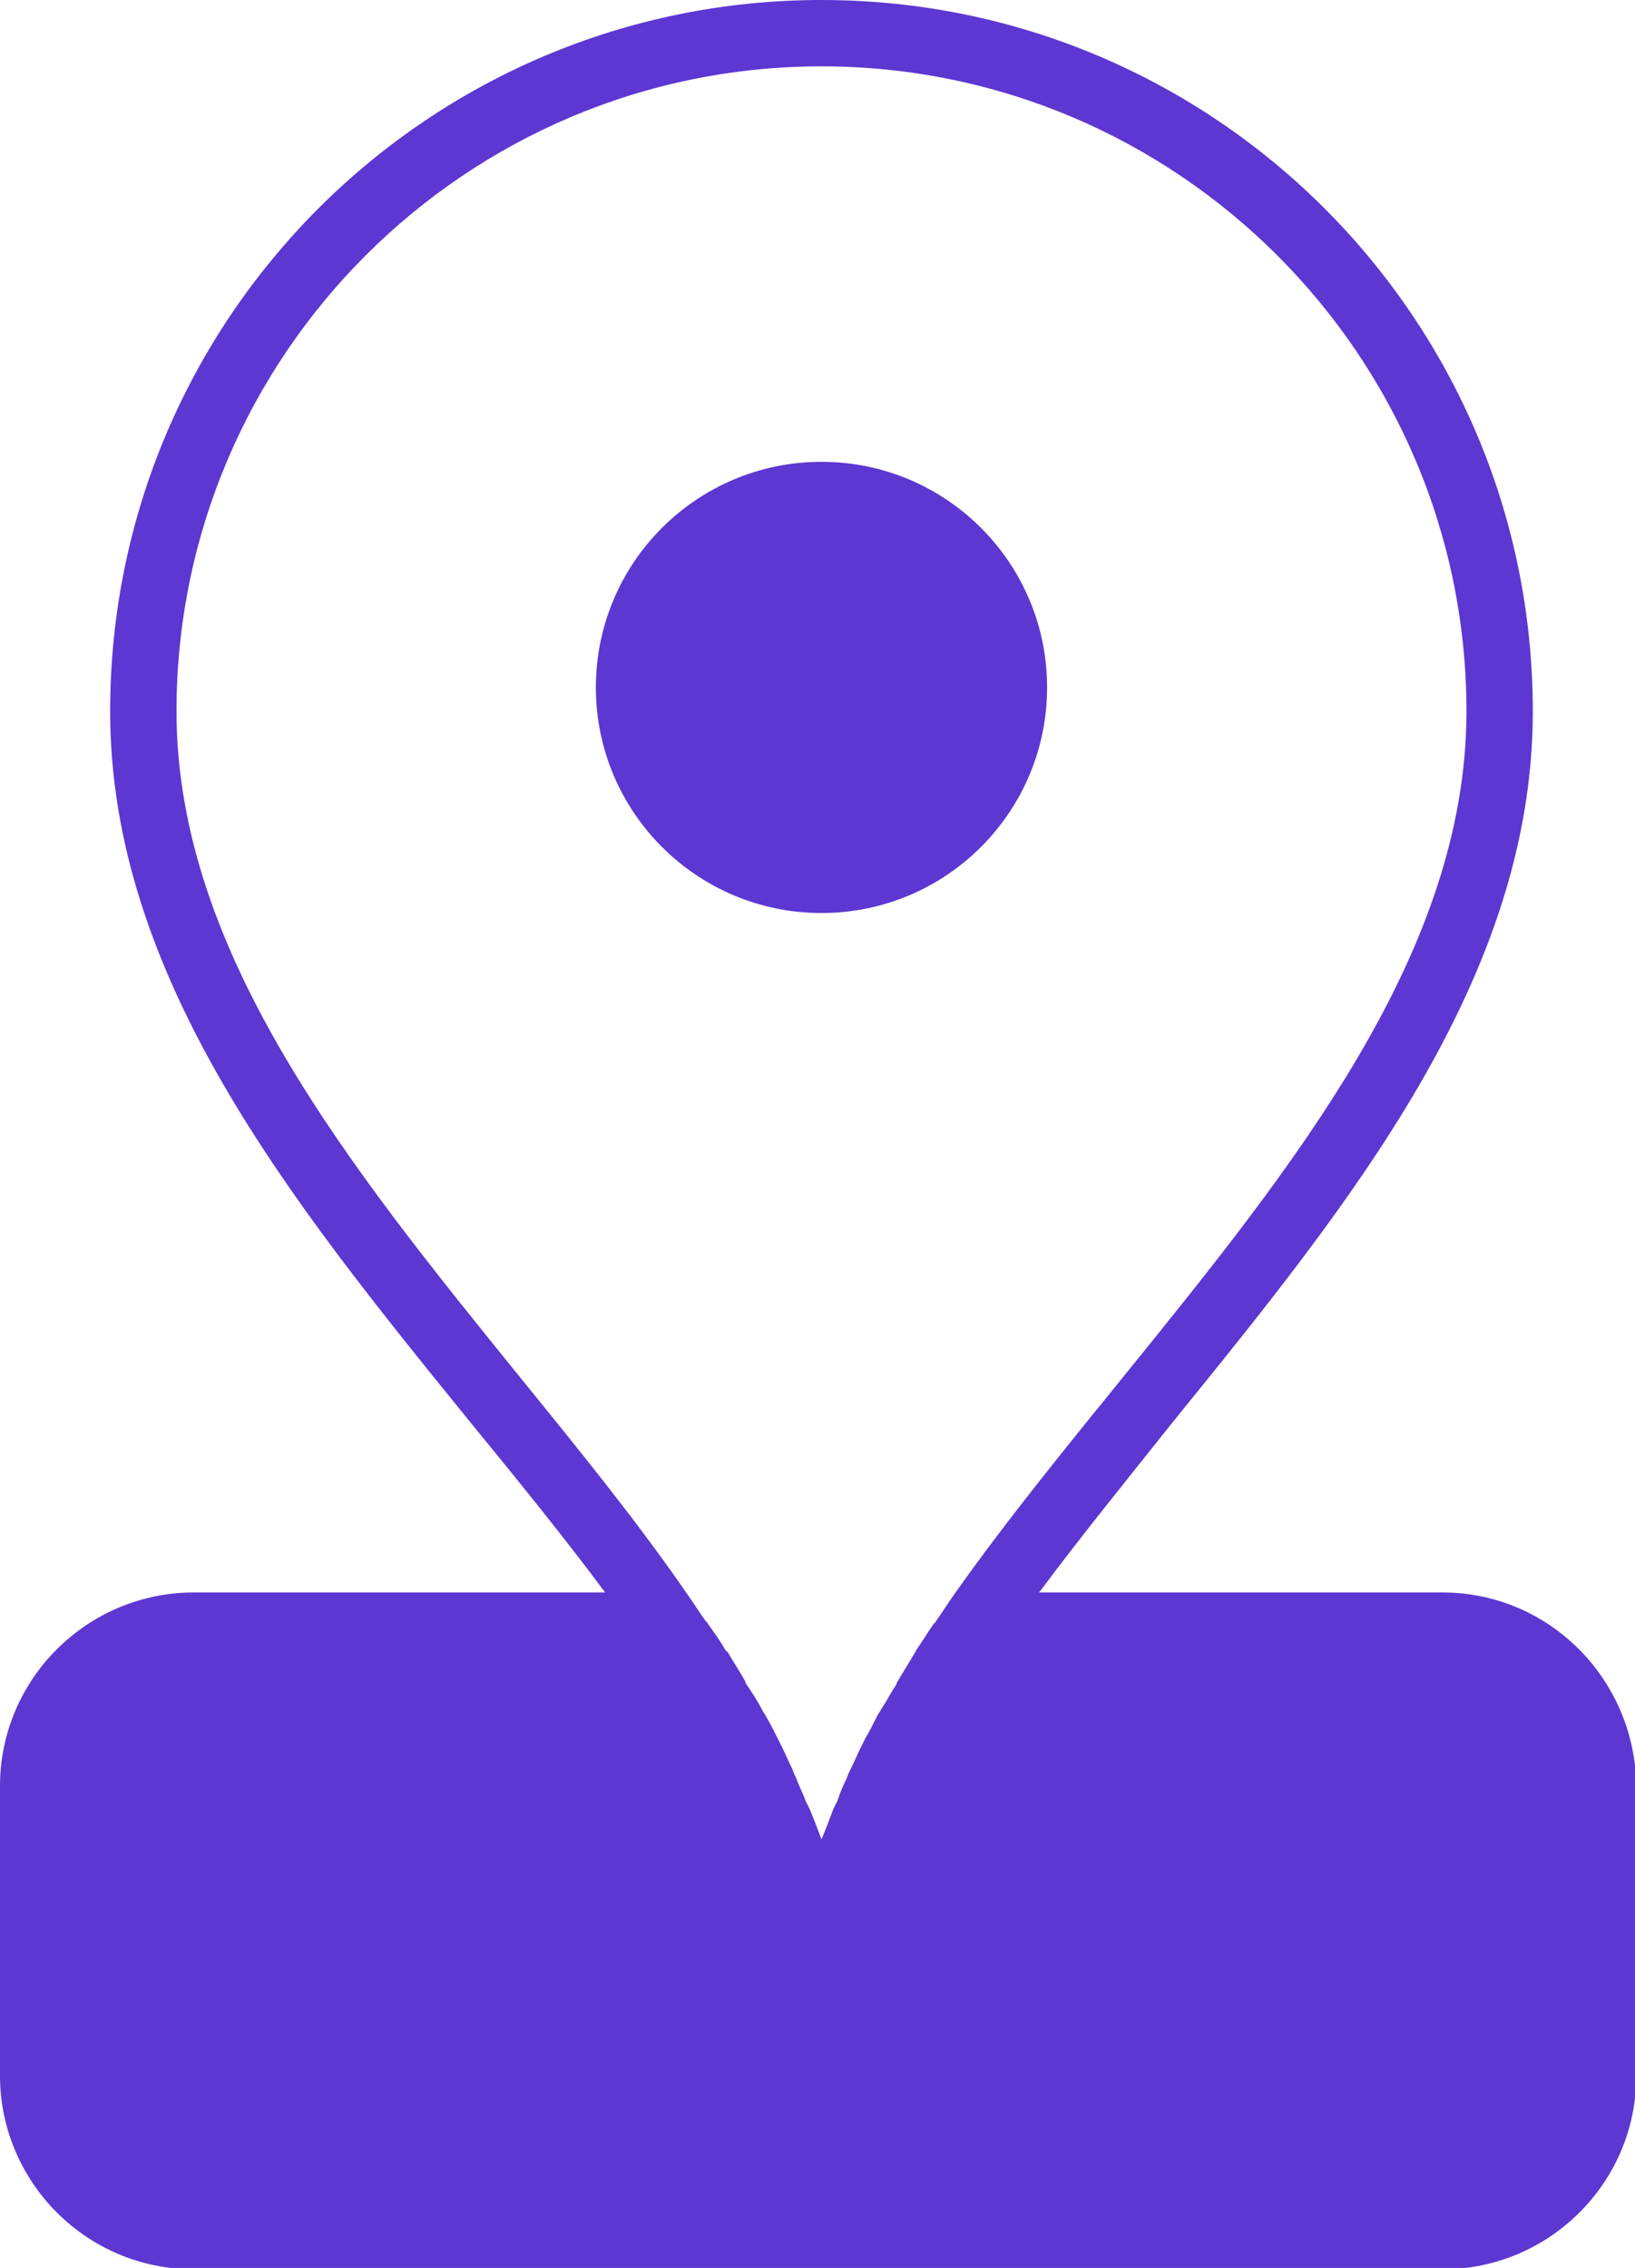
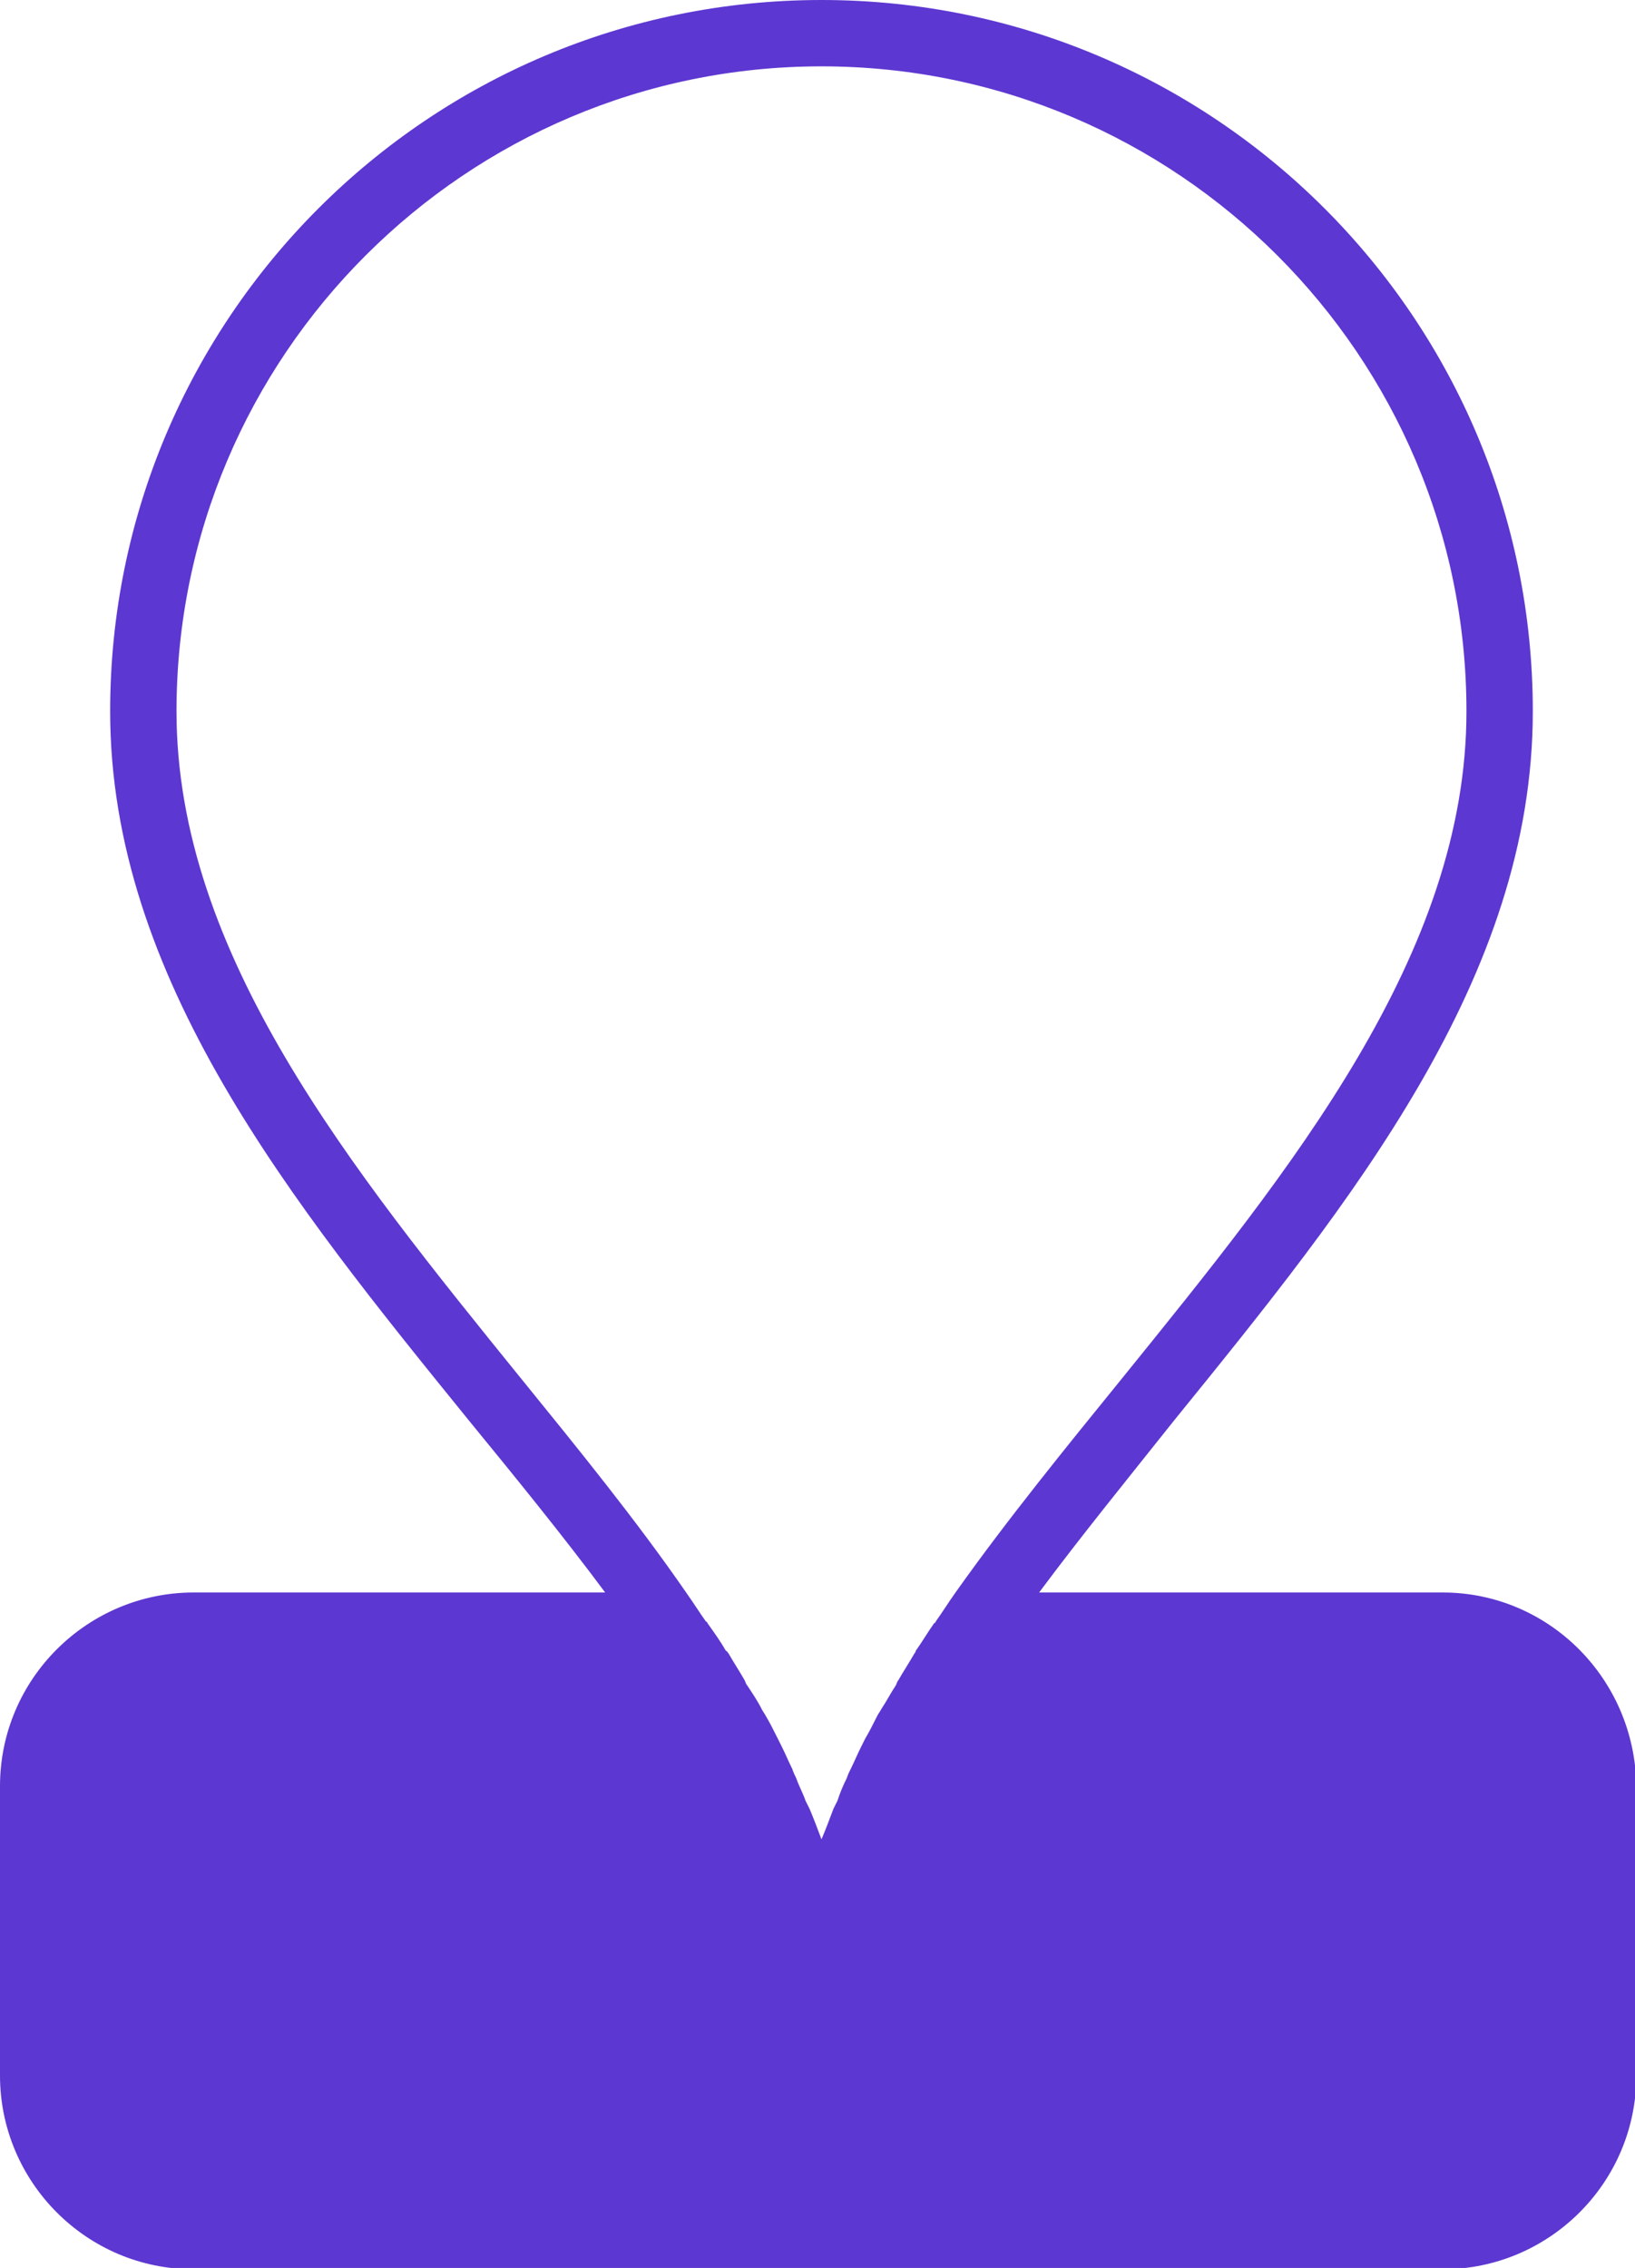
<svg xmlns="http://www.w3.org/2000/svg" id="uuid-18e82c24-872b-46dd-b1b8-c44abb1b1348" viewBox="0 0 123.2 170.9">
  <defs>
    <style>.uuid-57b569e1-97dd-456a-a5cb-245bbd11af5c{fill:#5d37d1;}</style>
  </defs>
  <path class="uuid-57b569e1-97dd-456a-a5cb-245bbd11af5c" d="M108.7,120h-30.4c3.2-4.3,6.7-8.6,10.2-13,13.3-16.4,27-33.3,27-53.4C115.5,24,91.5,0,61.9,0S8.3,24,8.3,53.6c0,20.1,13.7,37,27,53.4,3.6,4.4,7.1,8.7,10.3,13H14.6c-8,0-14.6,6.5-14.6,14.6v21.8c0,8,6.5,14.6,14.6,14.6H108.7c8,0,14.6-6.5,14.6-14.6v-21.8c-.1-8.1-6.6-14.6-14.6-14.6Zm-69.5-16.2c-12.7-15.7-25.9-31.9-25.9-50.2C13.3,26.8,35.1,5,61.9,5s48.6,21.8,48.6,48.6c0,18.3-13.2,34.5-25.9,50.2-4.3,5.3-8.7,10.7-12.6,16.2h0c-.5,.7-1,1.5-1.5,2.2,0,0,0,.1-.1,.1-.5,.7-.9,1.4-1.4,2.1,0,.1-.1,.2-.1,.2-.4,.7-.8,1.3-1.2,2-.1,.1-.1,.2-.2,.4-.4,.6-.7,1.2-1.1,1.8-.1,.2-.2,.3-.3,.5-.3,.6-.6,1.2-.9,1.7l-.3,.6c-.3,.6-.5,1.1-.8,1.7-.1,.2-.2,.4-.3,.7-.3,.6-.5,1.1-.7,1.7-.1,.2-.2,.4-.3,.6-.3,.8-.6,1.6-.9,2.3-.3-.8-.6-1.6-.9-2.3-.1-.2-.2-.4-.3-.6-.2-.6-.5-1.1-.7-1.7-.1-.2-.2-.4-.3-.7-.3-.6-.5-1.1-.8-1.7-.1-.2-.2-.4-.3-.6-.3-.6-.6-1.2-.9-1.7-.1-.2-.2-.3-.3-.5-.3-.6-.7-1.2-1.1-1.8-.1-.1-.1-.2-.2-.4-.4-.7-.8-1.3-1.2-2-.1-.1-.1-.2-.2-.2-.4-.7-.9-1.4-1.4-2.1,0,0,0-.1-.1-.1-.5-.7-1-1.5-1.5-2.2h0c-3.8-5.5-8.2-10.9-12.5-16.2Z" />
-   <circle class="uuid-57b569e1-97dd-456a-a5cb-245bbd11af5c" cx="61.9" cy="51.8" r="17" />
</svg>